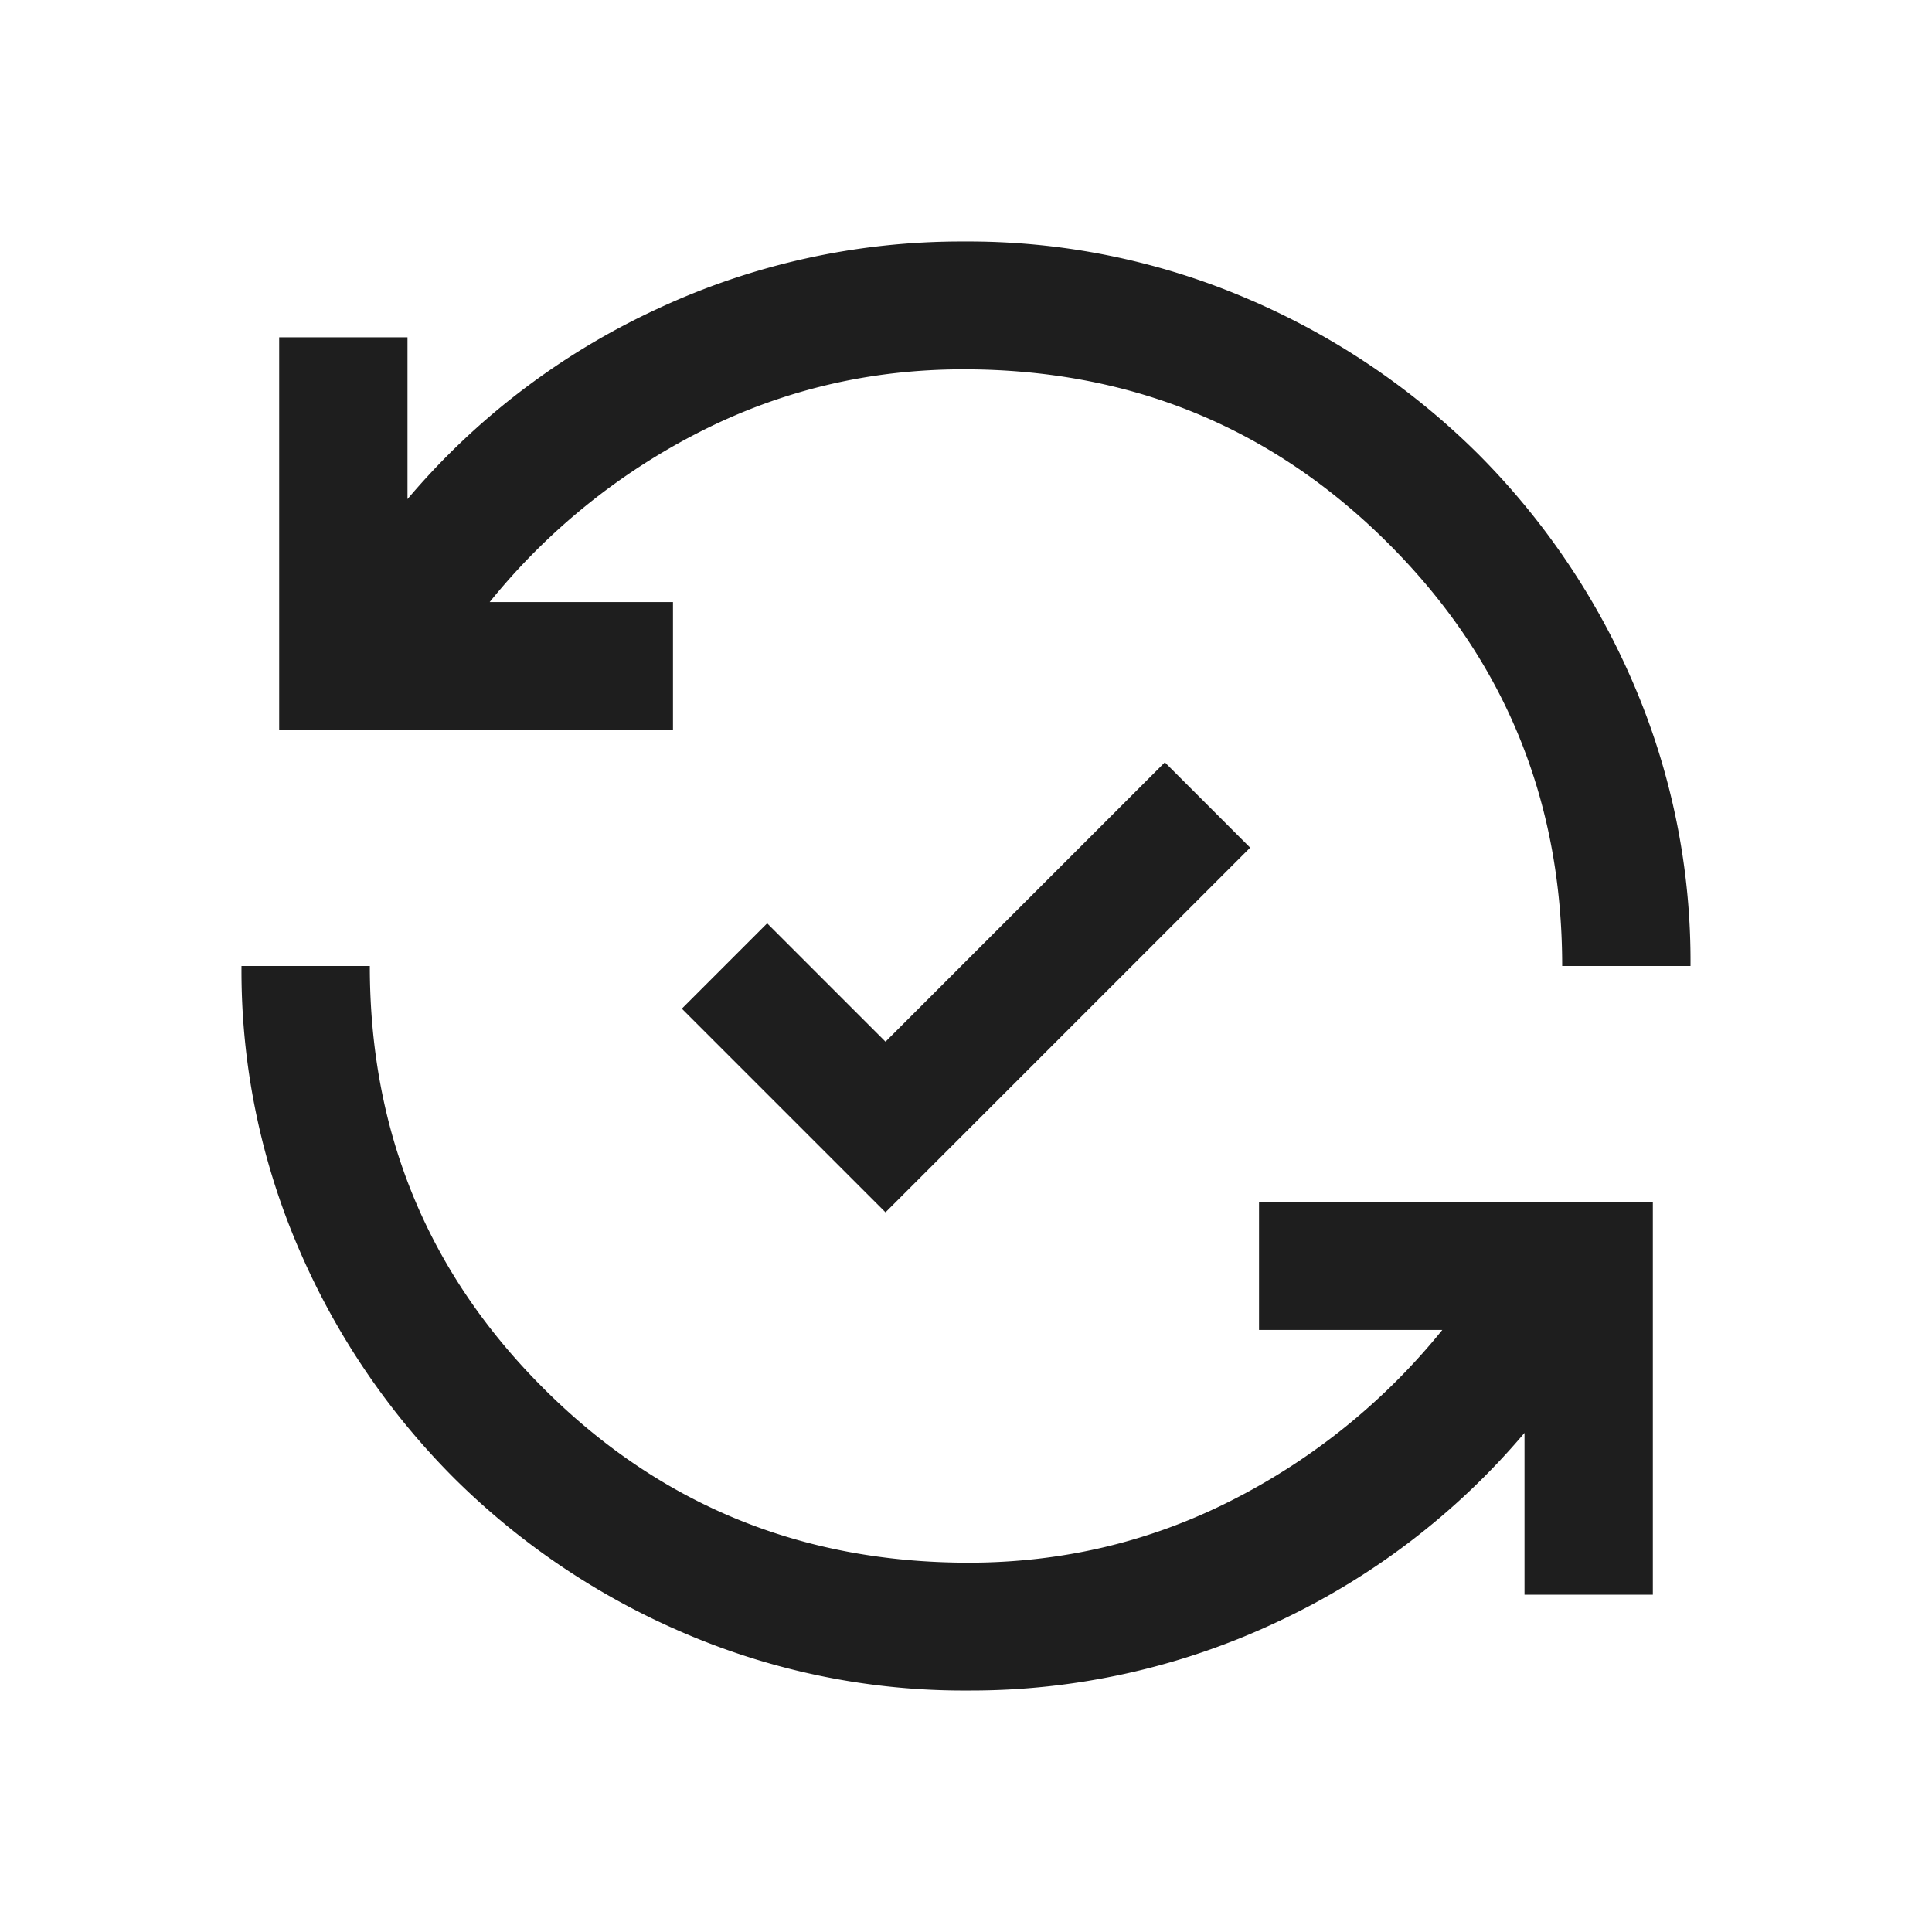
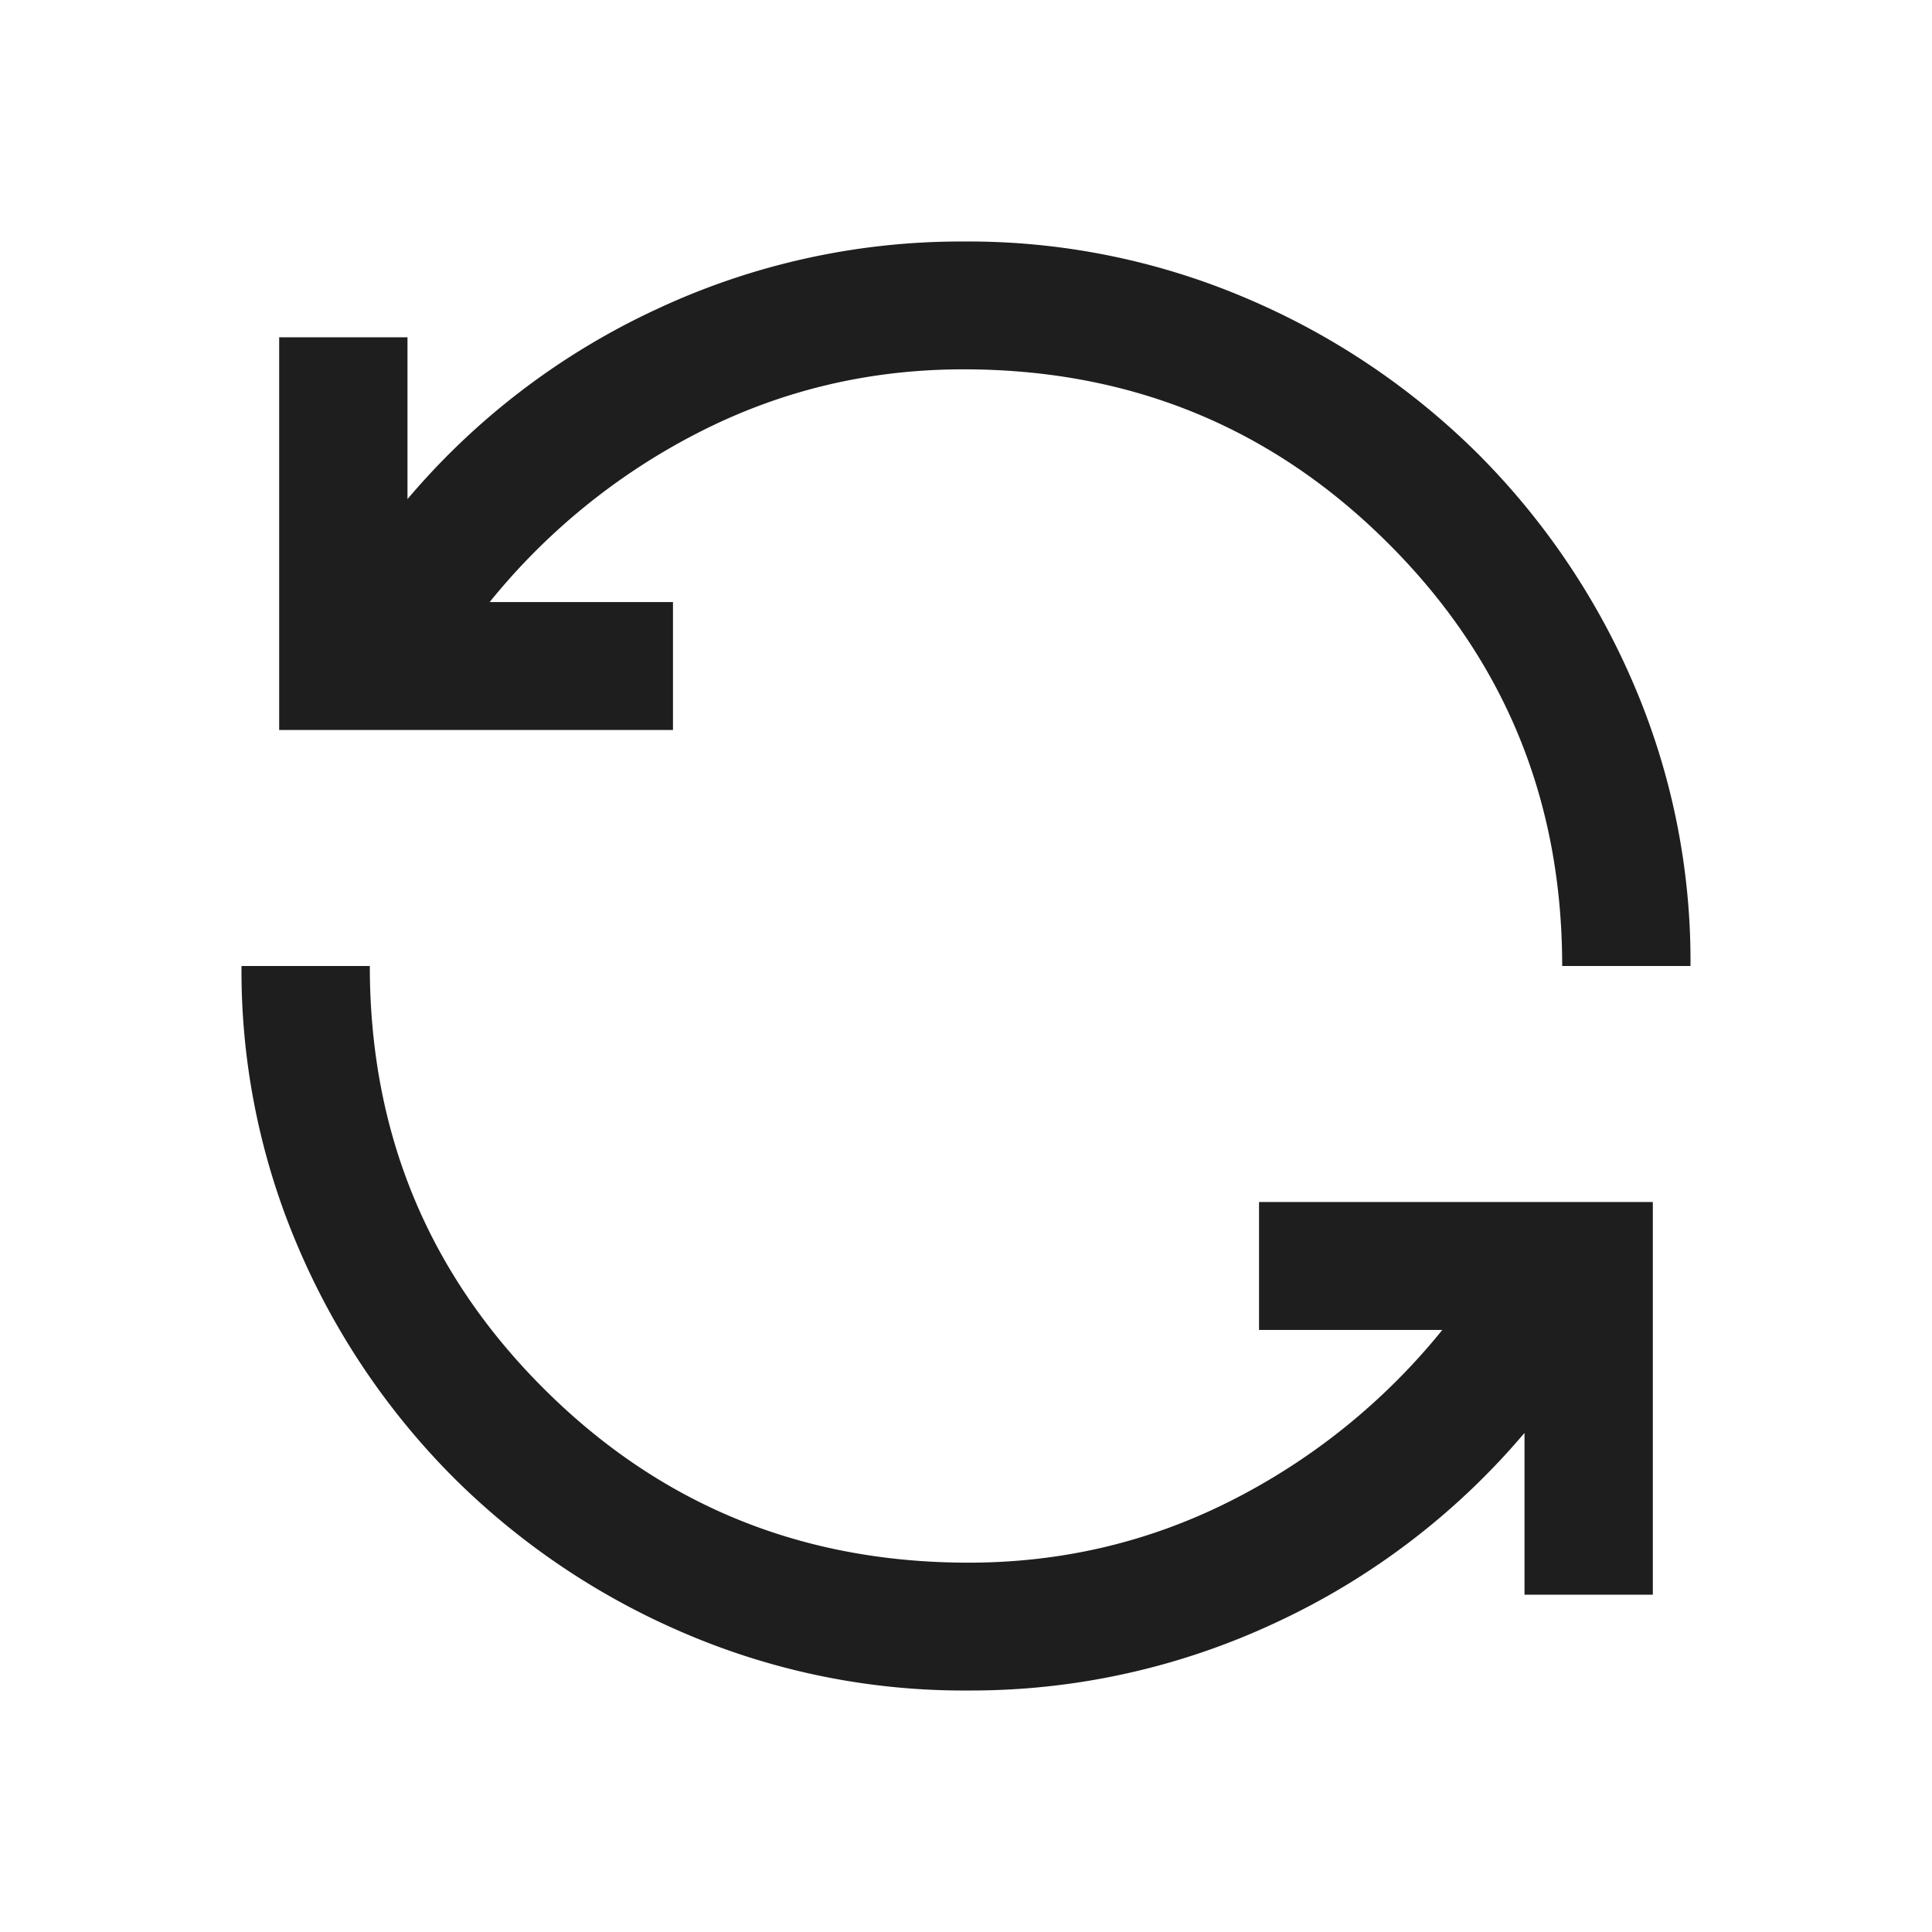
<svg xmlns="http://www.w3.org/2000/svg" width="24" height="24" fill="none">
  <path fill-rule="evenodd" clip-rule="evenodd" d="M19.406 12c0-2.065-.721-3.816-2.165-5.254-1.443-1.439-3.2-2.158-5.273-2.158-1.16 0-2.248.257-3.263.771a8.025 8.025 0 0 0-2.622 2.12H8.36v1.589H3.468V4.19h1.594V6.2a9.015 9.015 0 0 1 3.097-2.36A8.918 8.918 0 0 1 11.97 3a8.8 8.8 0 0 1 3.522.709 9.147 9.147 0 0 1 2.865 1.926 9.11 9.11 0 0 1 1.933 2.855A8.713 8.713 0 0 1 21 12h-1.594zM4.594 12c0 2.065.721 3.816 2.165 5.254 1.443 1.439 3.2 2.158 5.273 2.158 1.16 0 2.248-.257 3.263-.771a8.025 8.025 0 0 0 2.622-2.12H15.64v-1.589h4.892v4.878h-1.594V17.8a9.016 9.016 0 0 1-3.097 2.36 8.918 8.918 0 0 1-3.81.84 8.8 8.8 0 0 1-3.522-.709 9.147 9.147 0 0 1-2.865-1.926 9.11 9.11 0 0 1-1.933-2.855A8.714 8.714 0 0 1 3 12h1.594z" fill="#1E1E1E" />
-   <path d="M14.47 9.47l1.06 1.06L11 15.06l-2.53-2.53 1.06-1.06L11 12.94l3.47-3.47z" fill="#1E1E1E" />
</svg>